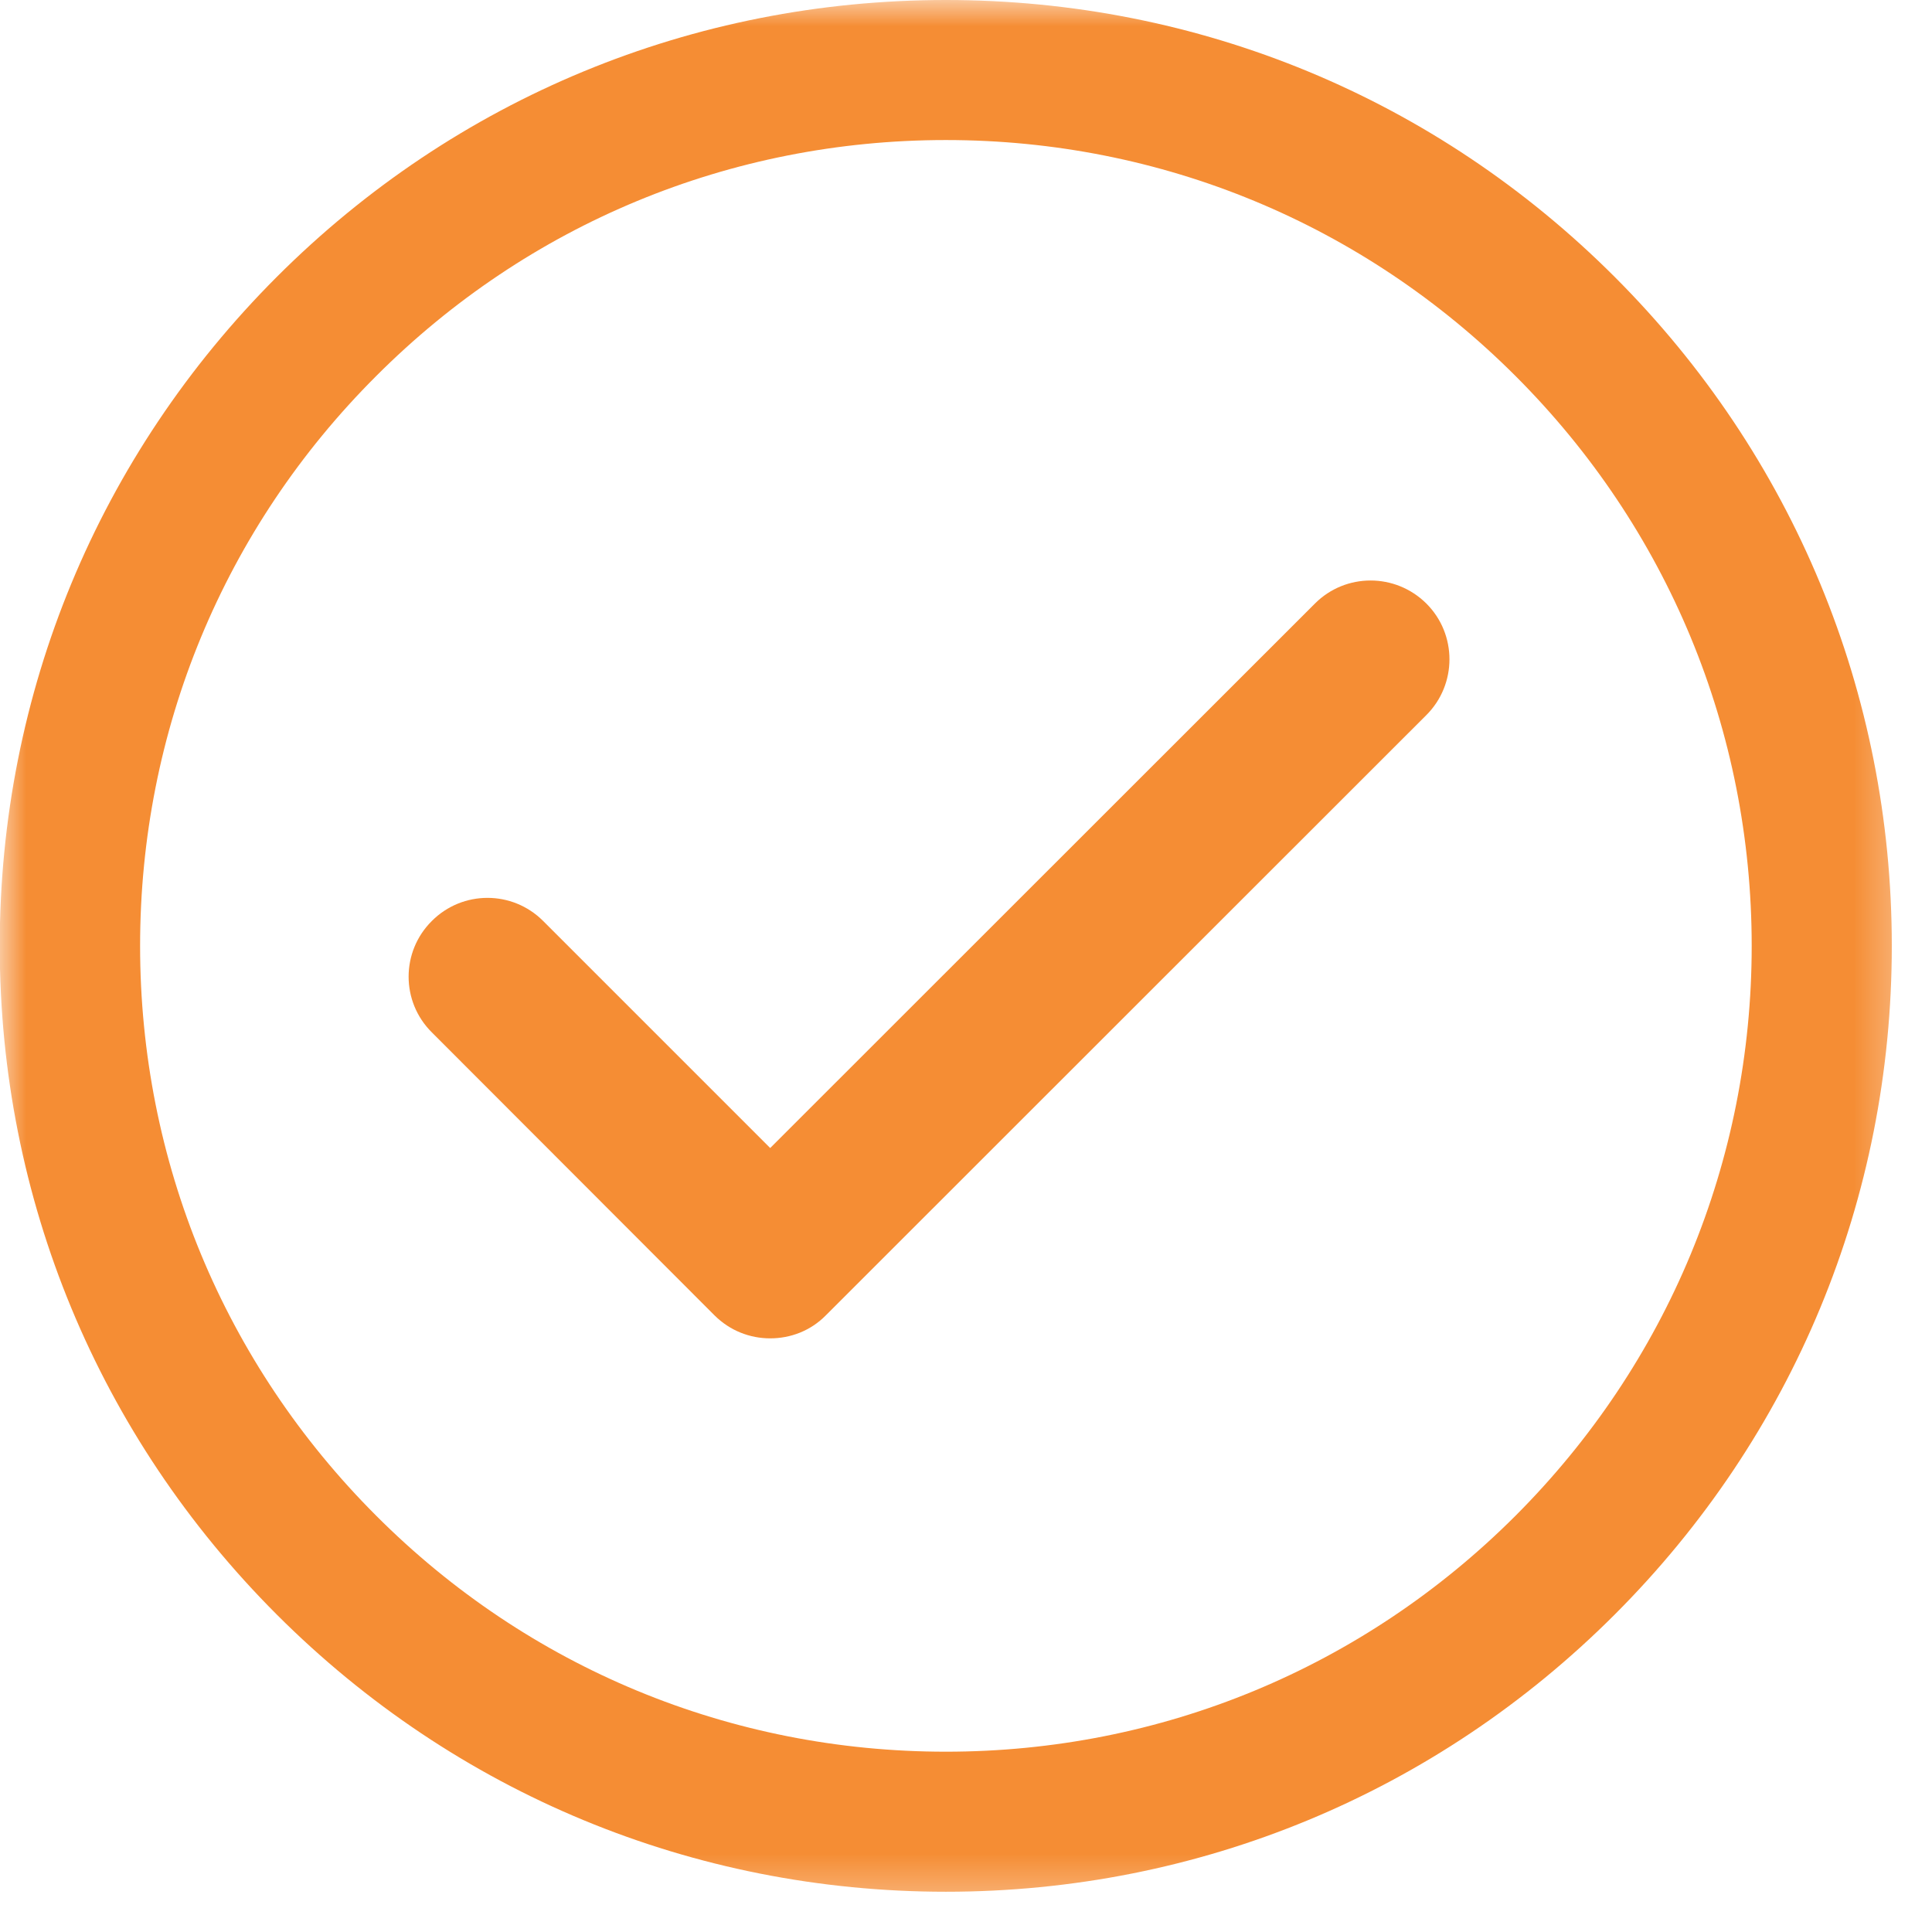
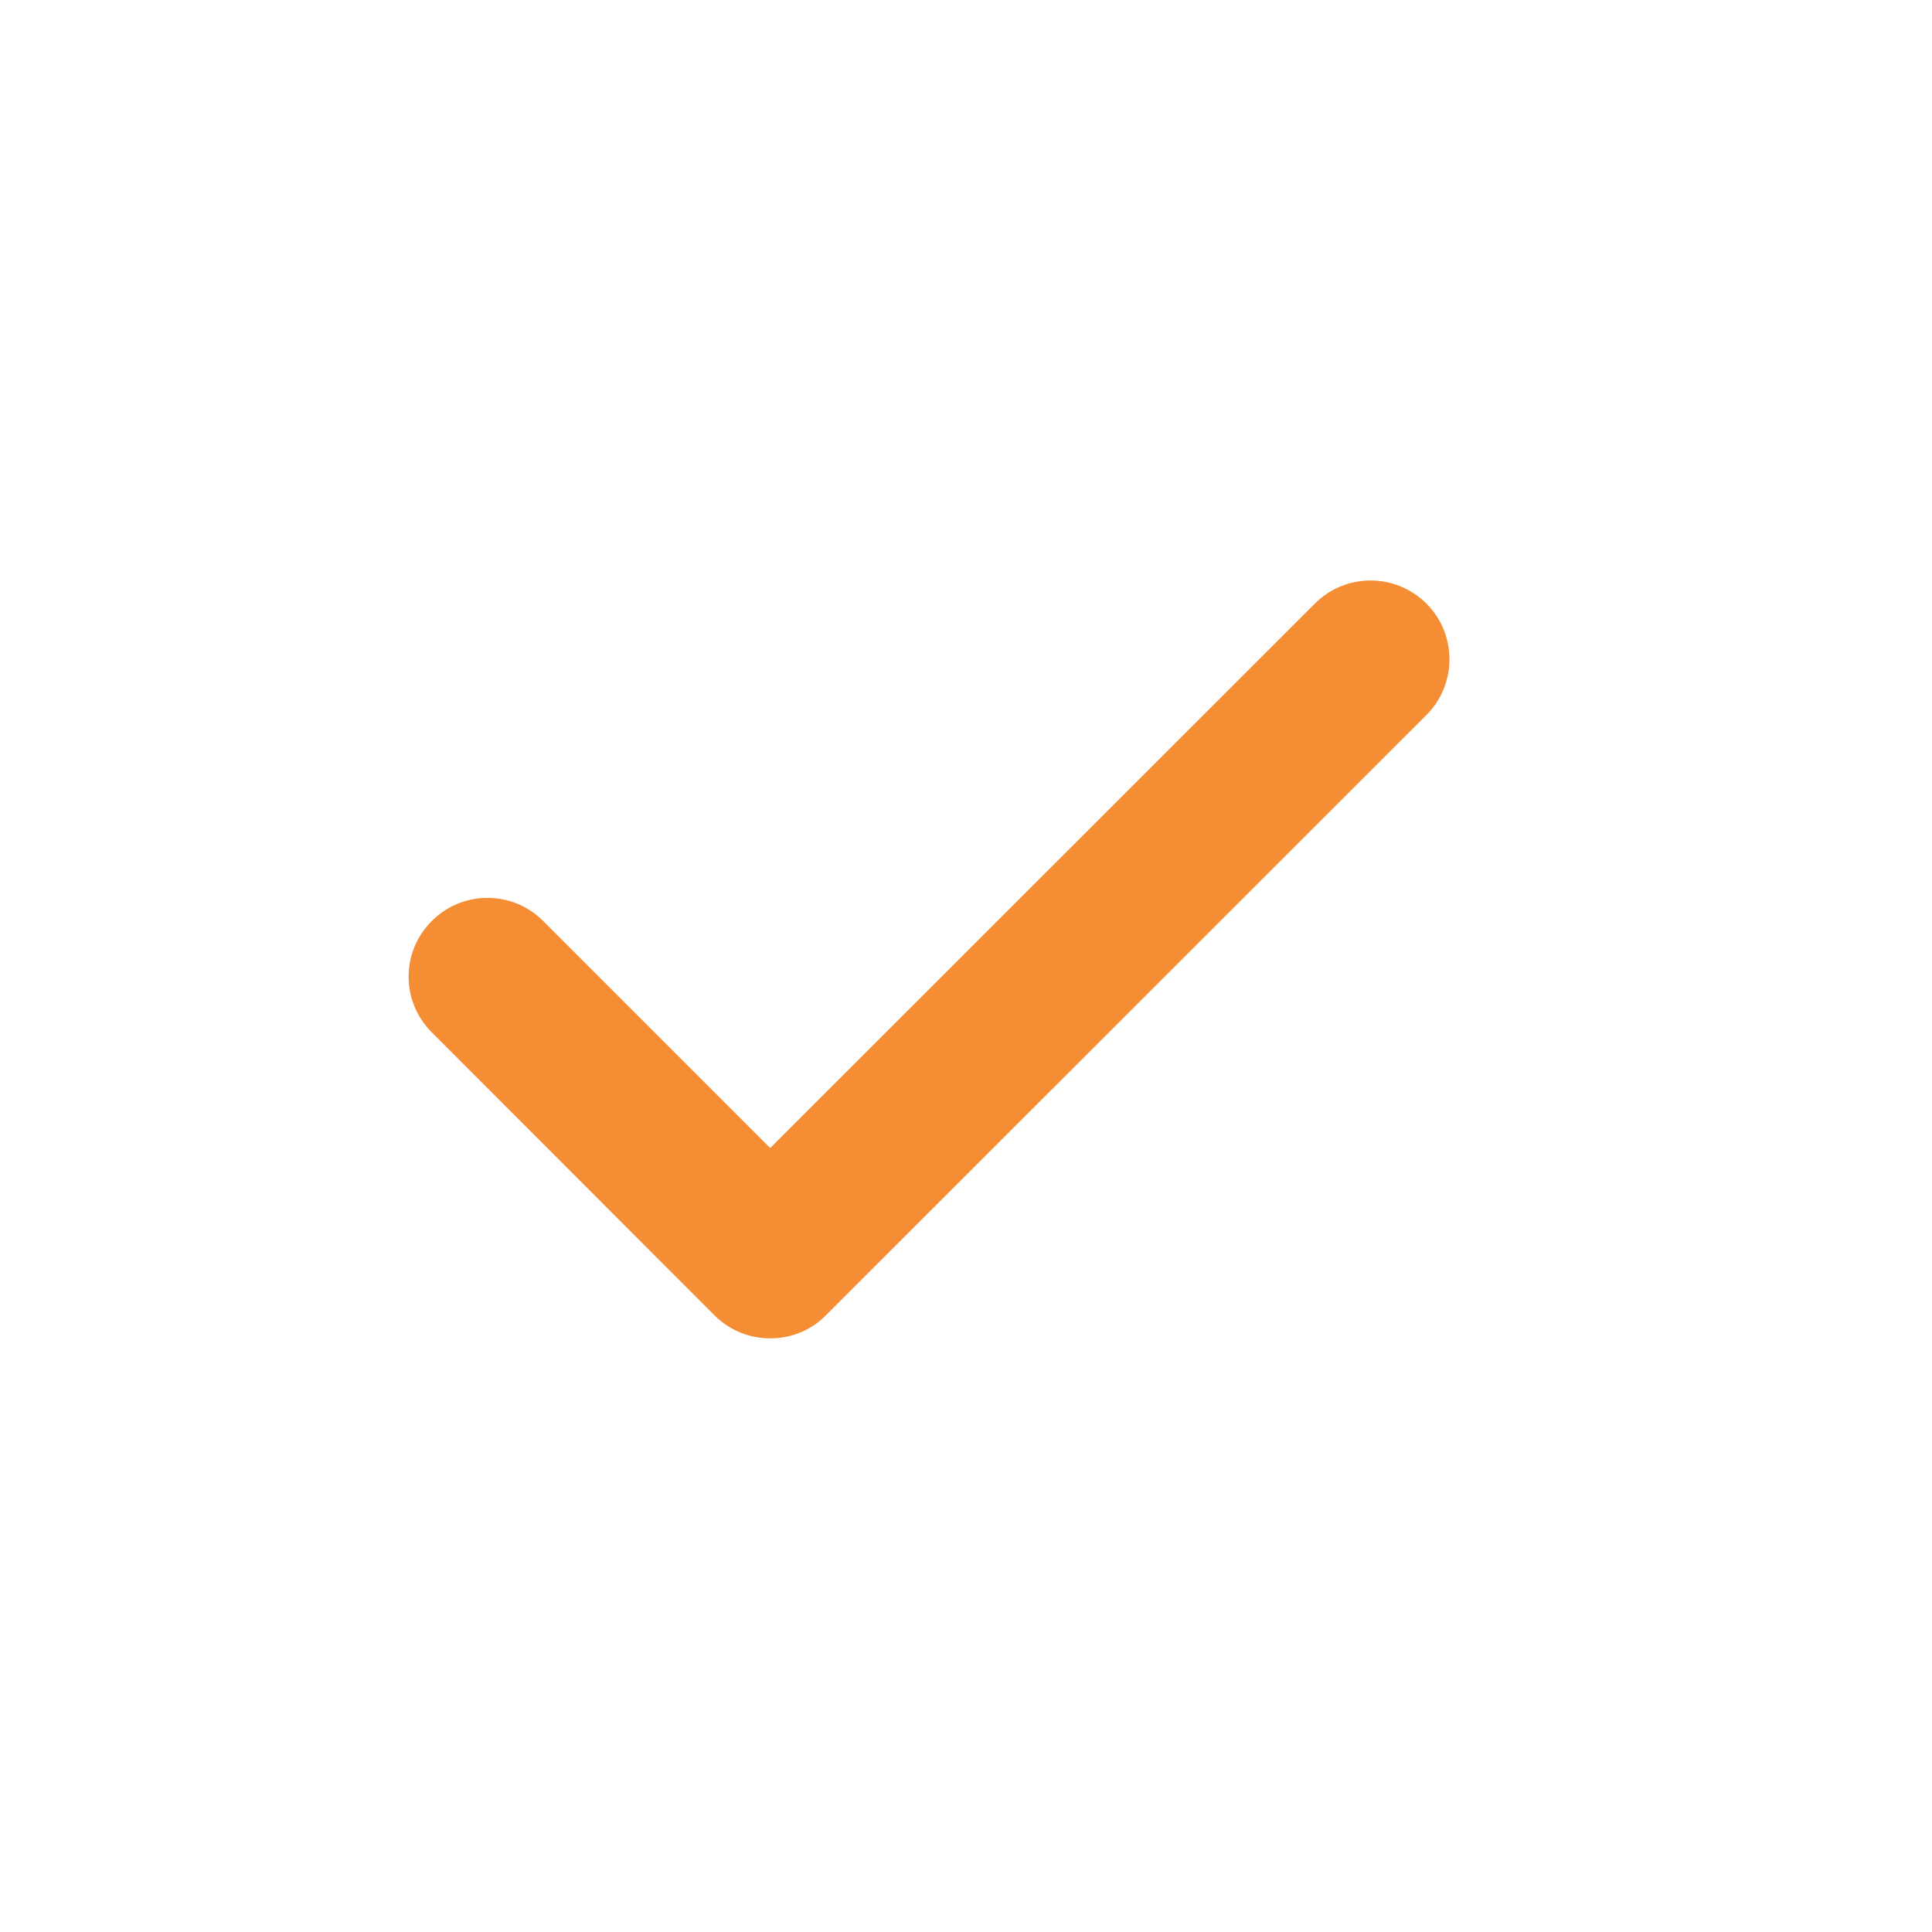
<svg xmlns="http://www.w3.org/2000/svg" width="37" height="37" viewBox="0 0 37 37" fill="none">
  <mask id="mask0_0_1" style="mask-type:luminance" maskUnits="userSpaceOnUse" x="0" y="0" width="37" height="37">
    <path d="M0 0H36.63V36.63H0V0Z" fill="white" />
  </mask>
  <g mask="url(#mask0_0_1)">
-     <path d="M29.026 29.026C26.11 31.943 22.235 33.547 18.115 33.547C13.99 33.547 10.115 31.943 7.203 29.026C4.287 26.109 2.683 22.234 2.683 18.115C2.683 13.99 4.287 10.115 7.203 7.203C10.115 4.286 13.99 2.682 18.115 2.682C22.235 2.682 26.11 4.286 29.026 7.203C31.938 10.115 33.547 13.99 33.547 18.115C33.547 22.234 31.938 26.109 29.026 29.026ZM18.115 0C13.276 0 8.724 1.88 5.302 5.302C1.881 8.724 -0.005 13.276 -0.005 18.115C-0.005 22.953 1.881 27.5 5.302 30.922C8.724 34.344 13.276 36.229 18.115 36.229C22.953 36.229 27.5 34.344 30.922 30.922C34.344 27.5 36.23 22.953 36.23 18.115C36.23 13.276 34.344 8.724 30.922 5.302C27.5 1.88 22.953 0 18.115 0Z" fill="#F58D34" />
-   </g>
+     </g>
  <path d="M25.182 11.559L14.75 21.986L10.401 17.637C9.812 17.048 8.859 17.048 8.271 17.637C7.677 18.225 7.677 19.184 8.271 19.772L13.682 25.189C13.979 25.486 14.364 25.631 14.75 25.631C15.14 25.631 15.526 25.486 15.817 25.189L27.317 13.694C27.906 13.105 27.906 12.147 27.317 11.559C26.724 10.97 25.77 10.97 25.182 11.559Z" fill="#F58D34" />
</svg>